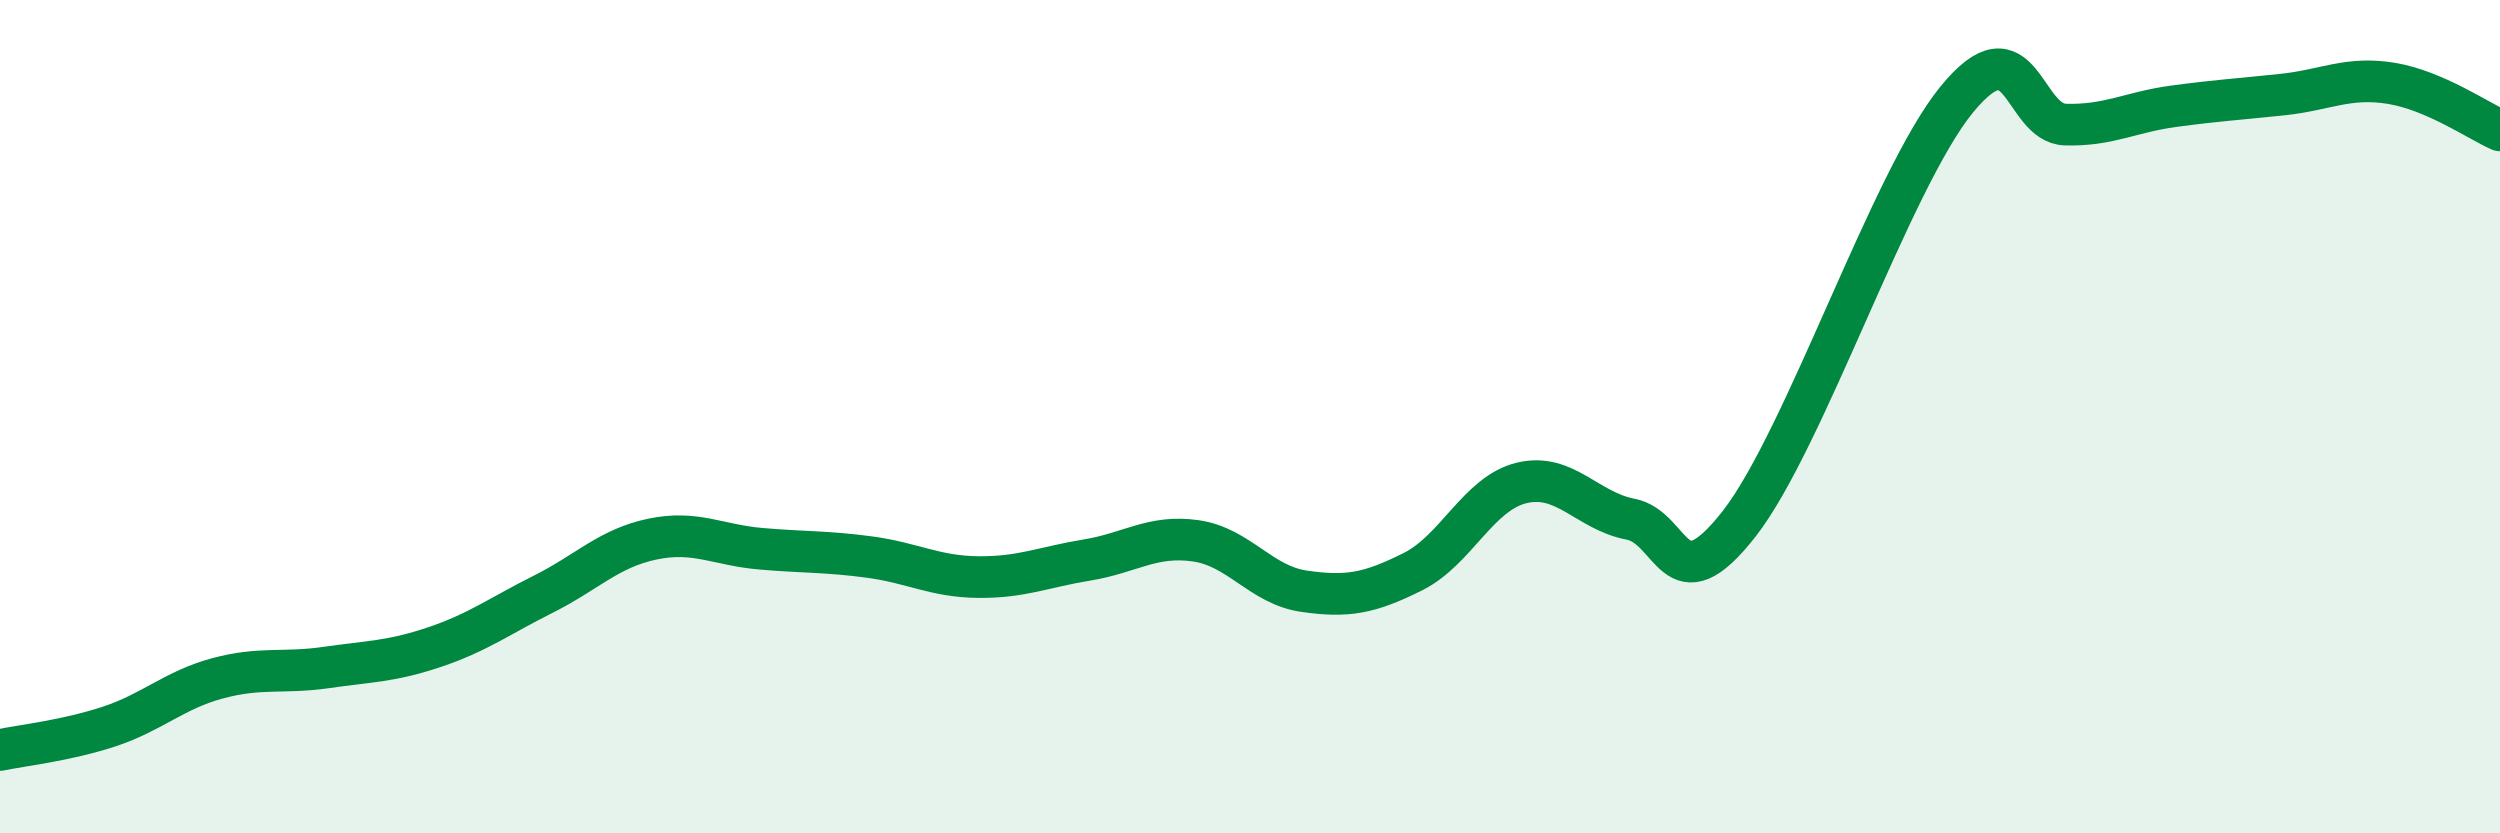
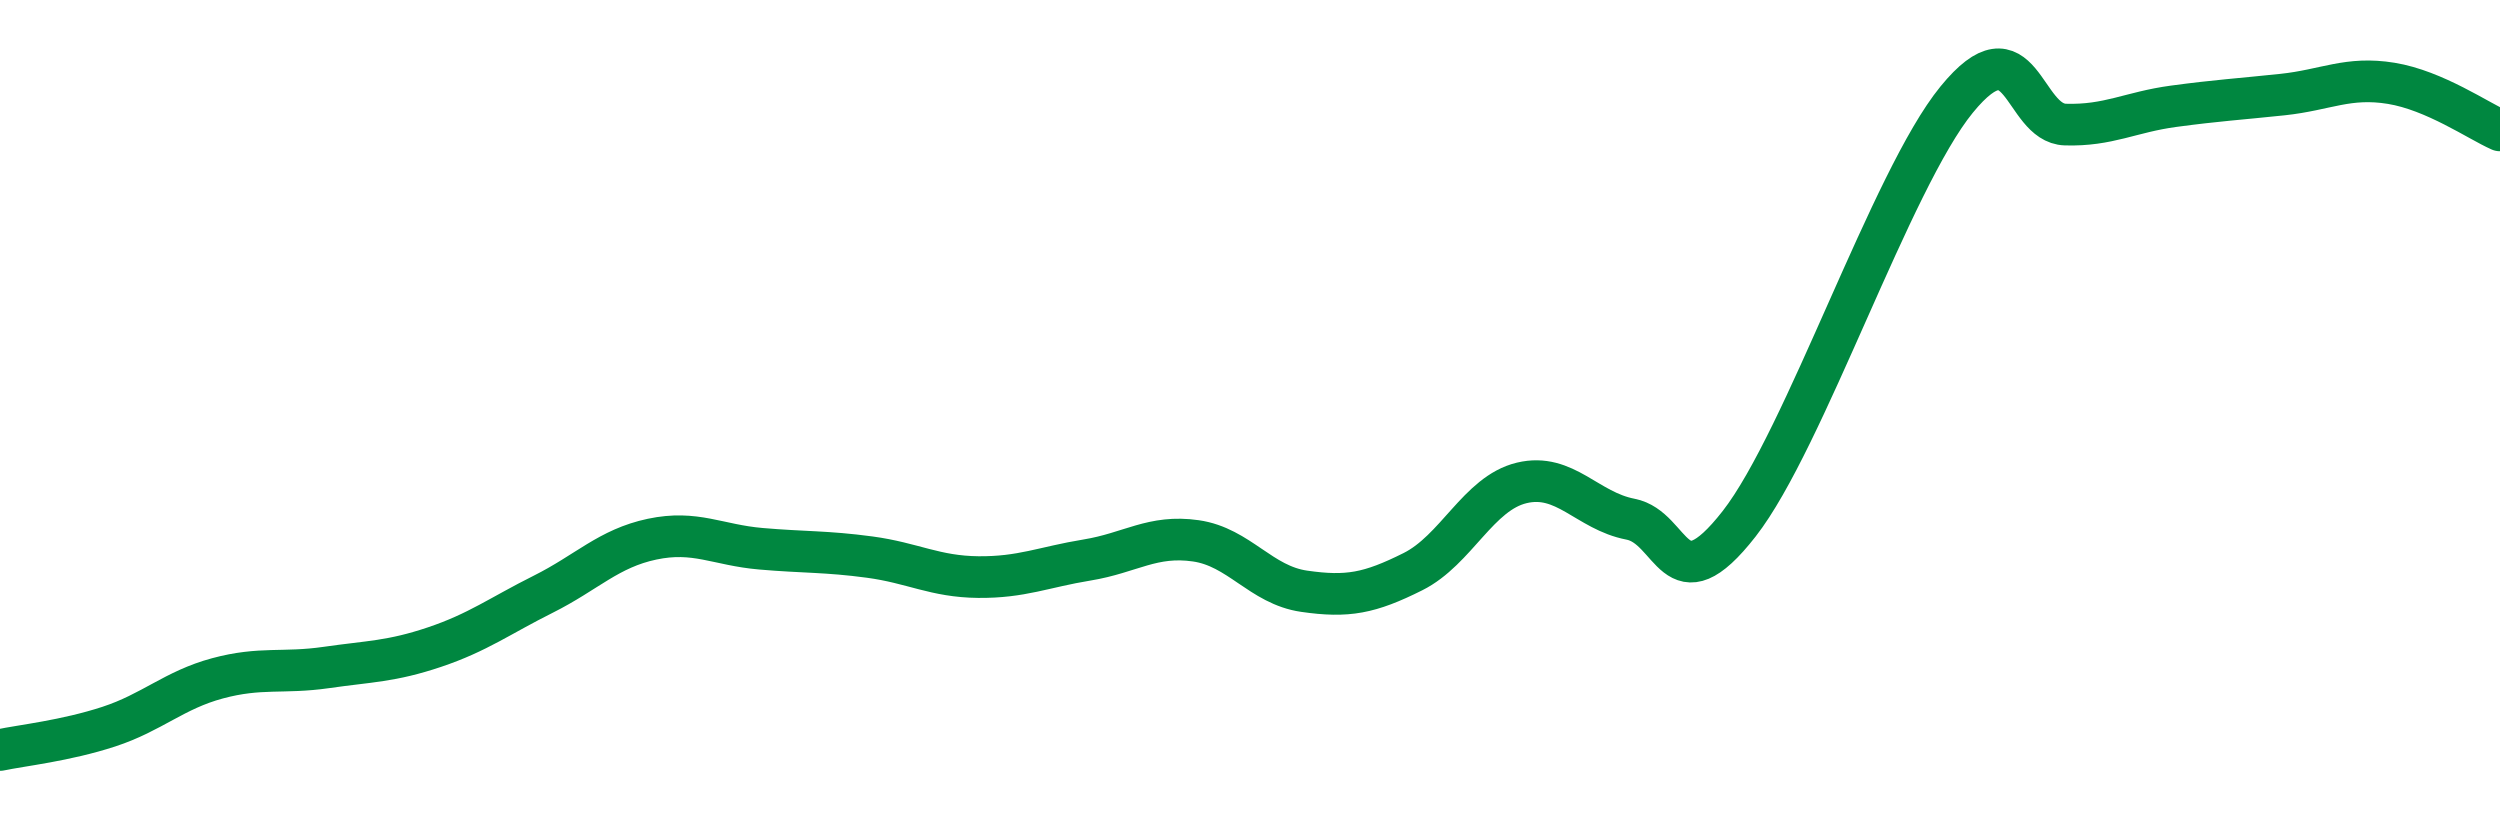
<svg xmlns="http://www.w3.org/2000/svg" width="60" height="20" viewBox="0 0 60 20">
-   <path d="M 0,18 C 0.52,17.89 1.57,17.78 2.61,17.44 C 3.65,17.1 4.18,16.56 5.22,16.28 C 6.26,16 6.79,16.17 7.83,16.02 C 8.87,15.87 9.39,15.88 10.43,15.53 C 11.47,15.18 12,14.78 13.04,14.26 C 14.08,13.74 14.61,13.16 15.65,12.94 C 16.69,12.72 17.22,13.08 18.26,13.17 C 19.3,13.26 19.83,13.23 20.87,13.37 C 21.91,13.51 22.44,13.84 23.48,13.85 C 24.52,13.86 25.05,13.61 26.09,13.44 C 27.13,13.27 27.66,12.83 28.7,12.98 C 29.74,13.13 30.26,14.04 31.3,14.19 C 32.34,14.34 32.87,14.24 33.91,13.72 C 34.95,13.2 35.48,11.84 36.52,11.59 C 37.56,11.34 38.09,12.26 39.13,12.46 C 40.17,12.66 40.17,14.58 41.74,12.57 C 43.31,10.56 45.39,4.31 46.96,2.39 C 48.53,0.47 48.53,2.96 49.57,2.99 C 50.61,3.02 51.13,2.69 52.17,2.55 C 53.21,2.41 53.74,2.38 54.78,2.27 C 55.82,2.16 56.35,1.83 57.39,2 C 58.43,2.17 59.48,2.9 60,3.13L60 20L0 20Z" fill="#008740" opacity="0.1" stroke-linecap="round" stroke-linejoin="round" />
  <path d="M 0,18 C 0.52,17.89 1.57,17.78 2.61,17.44 C 3.65,17.1 4.18,16.56 5.22,16.28 C 6.26,16 6.79,16.17 7.83,16.02 C 8.87,15.87 9.39,15.88 10.43,15.53 C 11.47,15.18 12,14.78 13.04,14.26 C 14.08,13.74 14.61,13.16 15.65,12.94 C 16.69,12.72 17.22,13.08 18.26,13.17 C 19.3,13.26 19.83,13.23 20.87,13.37 C 21.91,13.51 22.44,13.84 23.48,13.85 C 24.52,13.86 25.05,13.61 26.09,13.44 C 27.13,13.27 27.66,12.83 28.7,12.98 C 29.74,13.13 30.26,14.04 31.3,14.19 C 32.34,14.34 32.87,14.24 33.91,13.72 C 34.95,13.2 35.48,11.84 36.52,11.59 C 37.56,11.34 38.09,12.26 39.13,12.46 C 40.17,12.66 40.17,14.58 41.74,12.57 C 43.31,10.56 45.39,4.31 46.96,2.39 C 48.53,0.47 48.53,2.96 49.57,2.99 C 50.61,3.02 51.13,2.69 52.17,2.55 C 53.21,2.41 53.74,2.38 54.78,2.27 C 55.82,2.16 56.35,1.83 57.39,2 C 58.43,2.17 59.48,2.9 60,3.13" stroke="#008740" stroke-width="1" fill="none" stroke-linecap="round" stroke-linejoin="round" />
</svg>